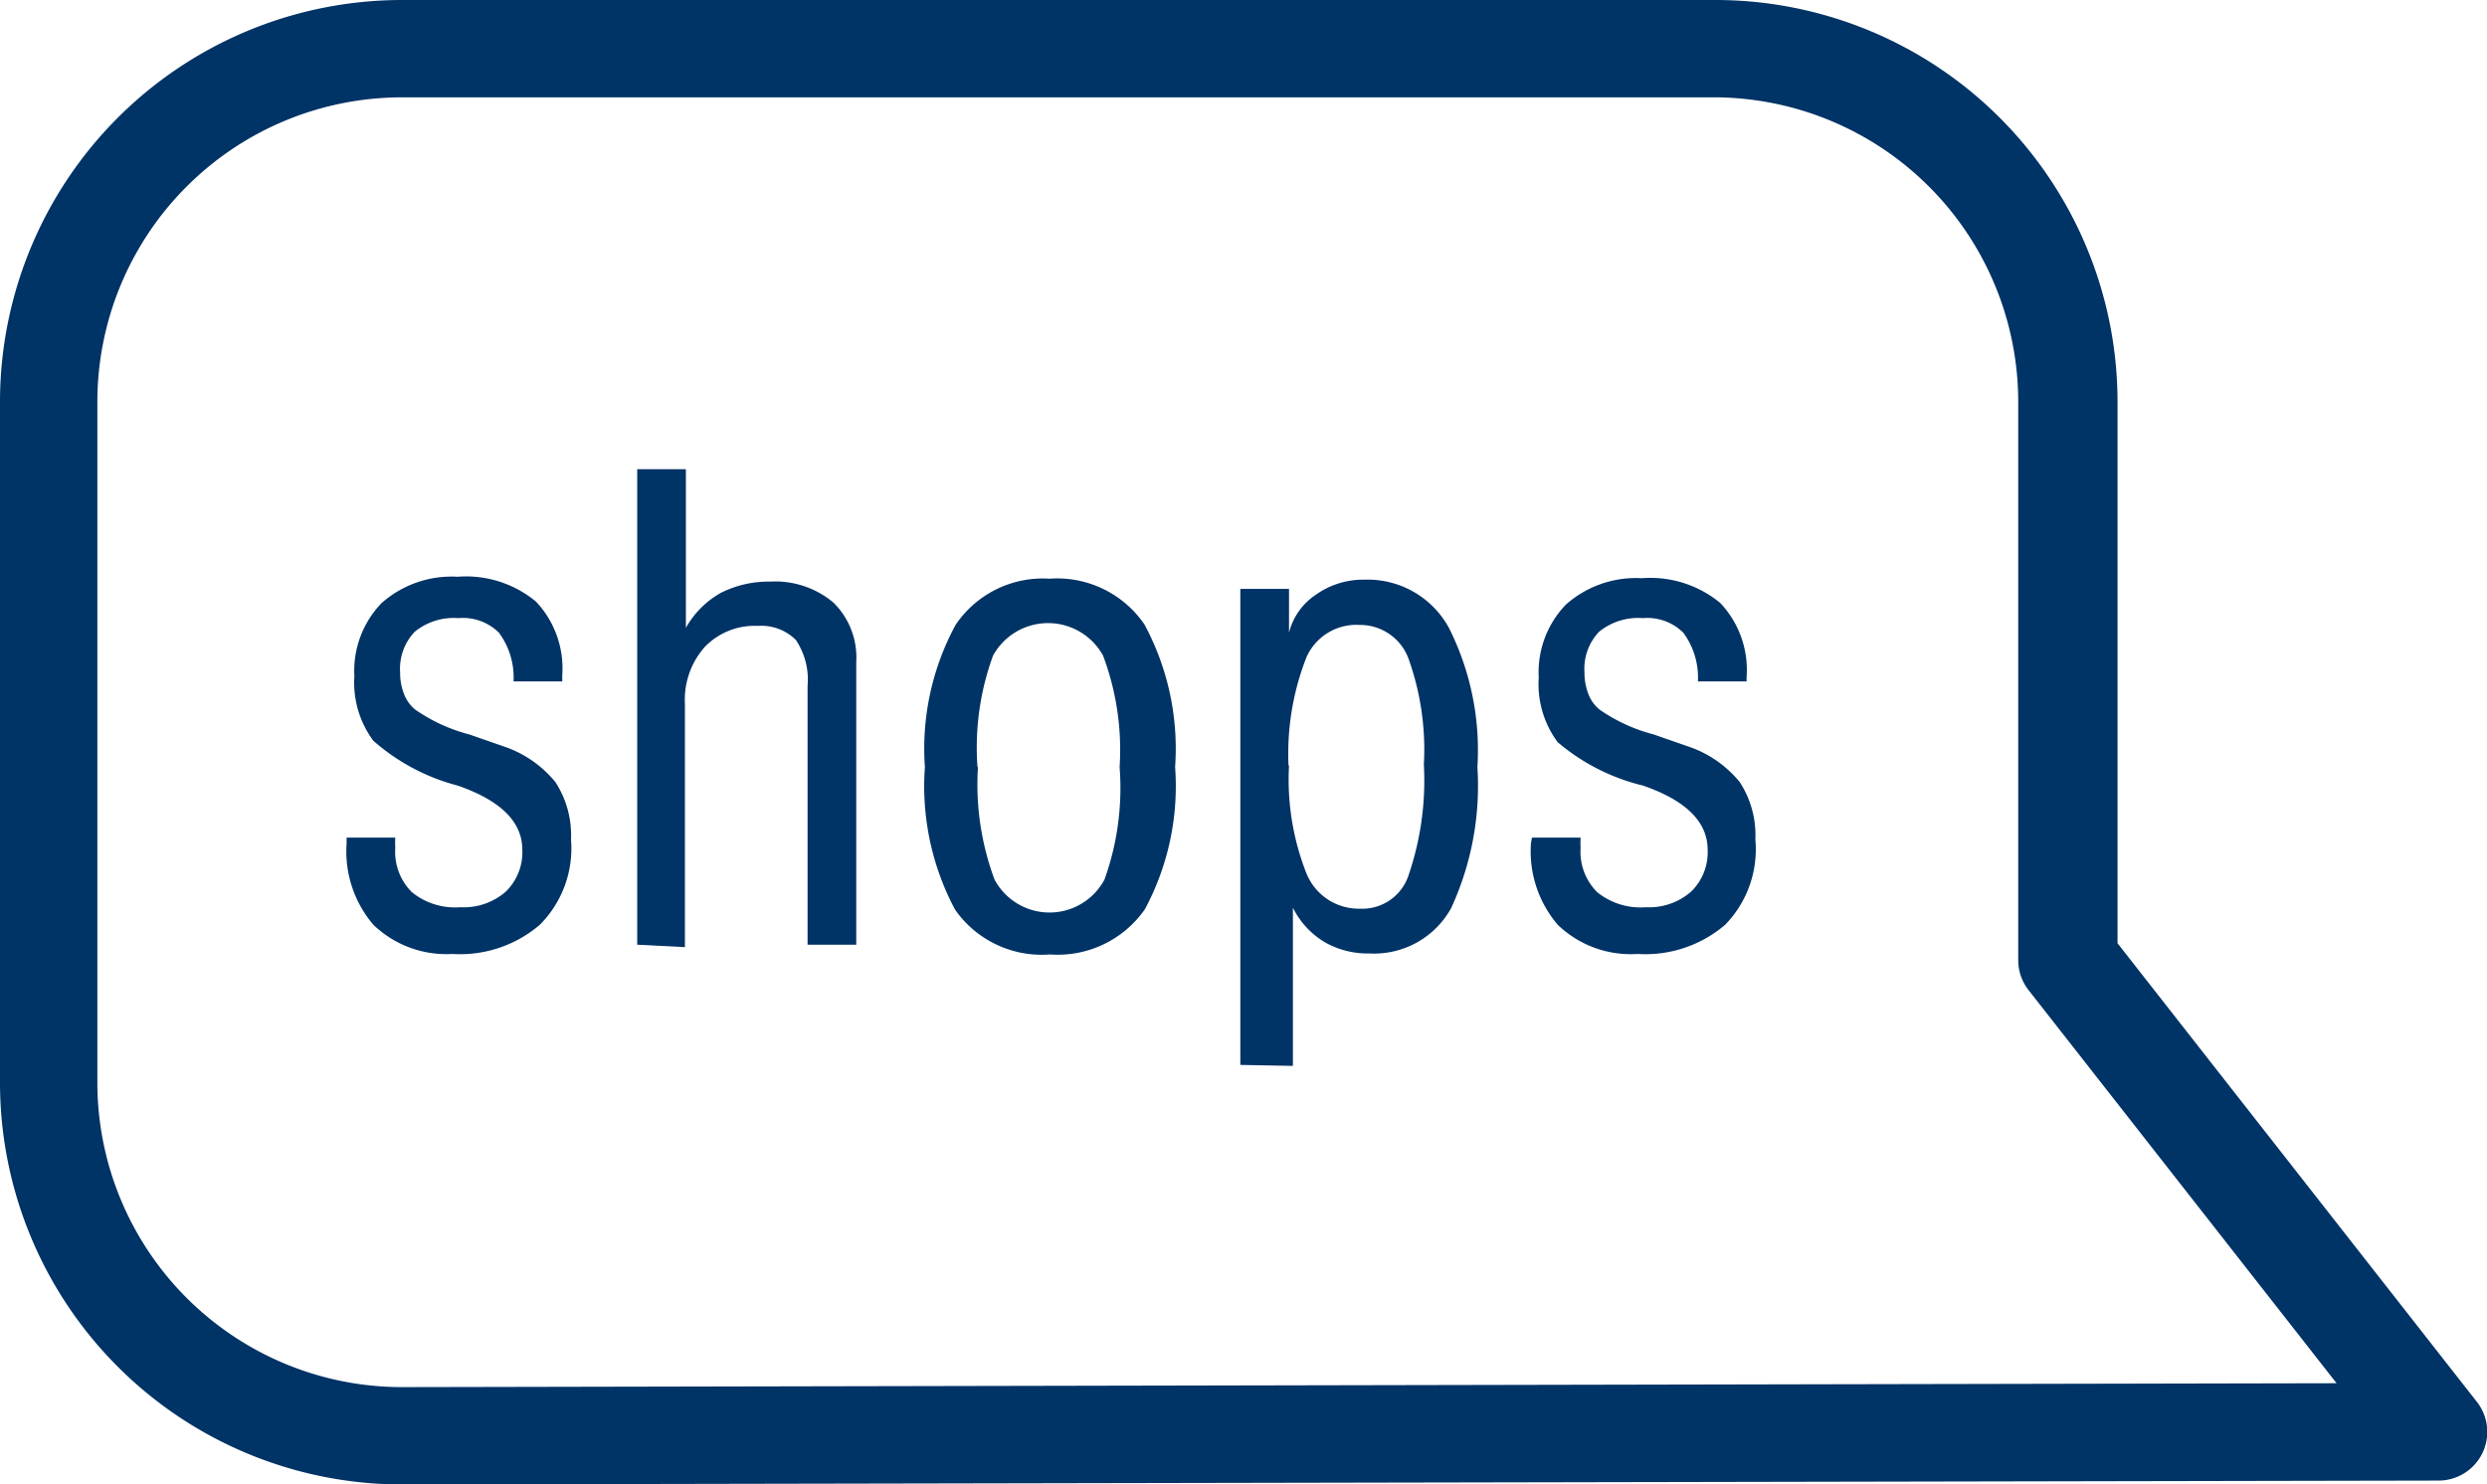
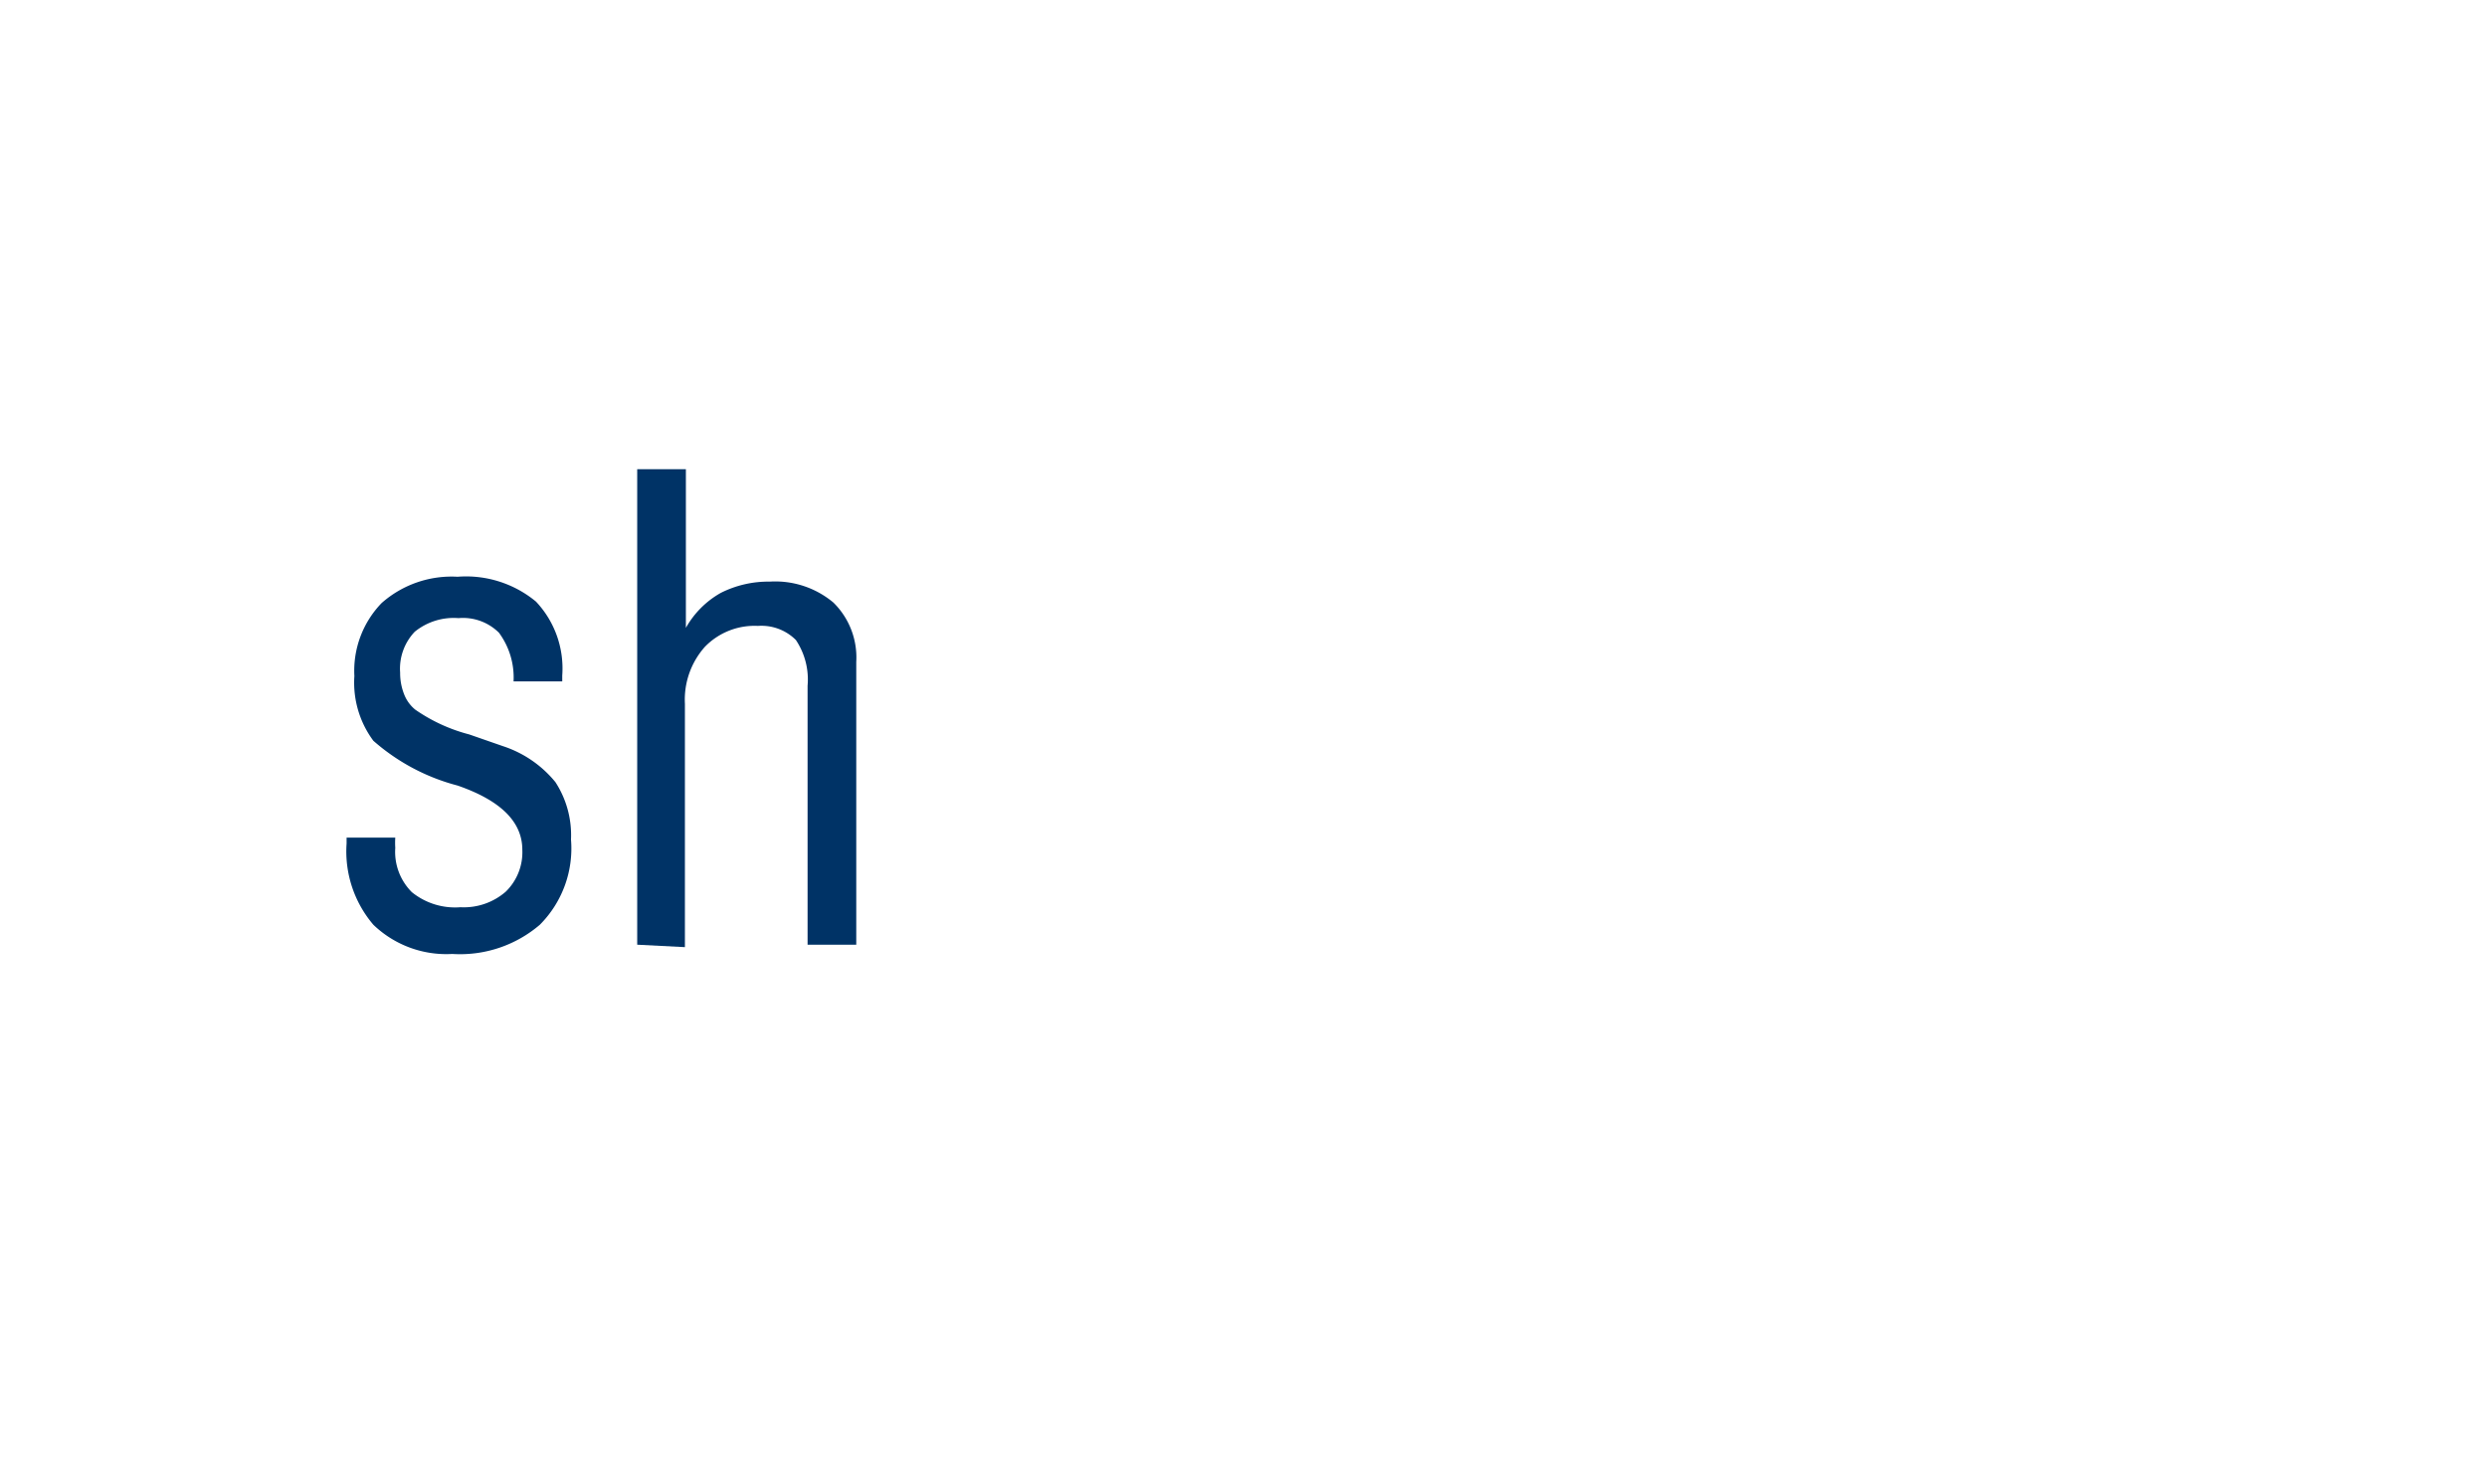
<svg xmlns="http://www.w3.org/2000/svg" viewBox="0 0 51.09 30.5">
  <defs>
    <style>.cls-1{fill:#036;}</style>
  </defs>
  <title>Element 1</title>
  <g id="Ebene_2" data-name="Ebene 2">
    <g id="Ebene_1-2" data-name="Ebene 1">
      <path class="cls-1" d="M7.12,17.21h1v0a1.7,1.7,0,0,0,0,.21,1.17,1.17,0,0,0,.34.91,1.41,1.41,0,0,0,1,.31,1.31,1.31,0,0,0,.93-.32,1.13,1.13,0,0,0,.34-.86q0-.86-1.33-1.32h0a4.24,4.24,0,0,1-1.73-.92,2,2,0,0,1-.39-1.33,2,2,0,0,1,.56-1.5,2.17,2.17,0,0,1,1.56-.54,2.25,2.25,0,0,1,1.61.51,2,2,0,0,1,.54,1.52V14h-1a1.55,1.55,0,0,0-.3-1,1.05,1.05,0,0,0-.83-.3,1.27,1.27,0,0,0-.9.28,1.1,1.1,0,0,0-.3.84,1.18,1.18,0,0,0,.08.44.76.76,0,0,0,.23.32,3.47,3.47,0,0,0,1.11.51l.69.24a2.32,2.32,0,0,1,1.08.74,2,2,0,0,1,.32,1.18A2.22,2.22,0,0,1,11.09,19a2.52,2.52,0,0,1-1.8.6A2.16,2.16,0,0,1,7.67,19a2.32,2.32,0,0,1-.55-1.67Z" />
      <path class="cls-1" d="M13.09,19.41V9.64h1V12.9a1.88,1.88,0,0,1,.72-.72,2.17,2.17,0,0,1,1-.23,1.86,1.86,0,0,1,1.31.43,1.58,1.58,0,0,1,.47,1.22v5.81h-1V14.09a1.46,1.46,0,0,0-.24-.94,1,1,0,0,0-.78-.29,1.42,1.42,0,0,0-1.09.43,1.63,1.63,0,0,0-.41,1.17v5Z" />
-       <path class="cls-1" d="M19,15.76a5.34,5.34,0,0,1,.63-2.92,2.16,2.16,0,0,1,1.93-.95,2.17,2.17,0,0,1,1.95.94,5.38,5.38,0,0,1,.63,2.93,5.35,5.35,0,0,1-.62,2.92,2.18,2.18,0,0,1-1.95.93,2.17,2.17,0,0,1-1.95-.92A5.39,5.39,0,0,1,19,15.76Zm1.09,0a5.6,5.6,0,0,0,.34,2.31,1.28,1.28,0,0,0,2.26,0A5.57,5.57,0,0,0,23,15.76a5.51,5.51,0,0,0-.34-2.29,1.29,1.29,0,0,0-2.26,0A5.5,5.5,0,0,0,20.08,15.76Z" />
-       <path class="cls-1" d="M25.48,21.88V12.1h1V13a1.32,1.32,0,0,1,.55-.78,1.68,1.68,0,0,1,1-.31,1.9,1.9,0,0,1,1.74,1,5.59,5.59,0,0,1,.58,2.85,6,6,0,0,1-.54,2.9,1.81,1.81,0,0,1-1.68.93,1.78,1.78,0,0,1-.93-.24,1.71,1.71,0,0,1-.64-.7v3.25Zm1-6.15a5.26,5.26,0,0,0,.36,2.22,1.16,1.16,0,0,0,1.1.72,1,1,0,0,0,1-.7,6,6,0,0,0,.31-2.26,5.53,5.53,0,0,0-.32-2.19,1.06,1.06,0,0,0-1-.68,1.12,1.12,0,0,0-1.09.66A5.42,5.42,0,0,0,26.47,15.73Z" />
-       <path class="cls-1" d="M31.47,17.21h1v0a1.7,1.7,0,0,0,0,.21,1.17,1.17,0,0,0,.34.91,1.41,1.41,0,0,0,1,.31,1.31,1.31,0,0,0,.93-.32,1.13,1.13,0,0,0,.34-.86q0-.86-1.33-1.32h0A4.24,4.24,0,0,1,32,15.25a2,2,0,0,1-.39-1.33,2,2,0,0,1,.56-1.5,2.17,2.17,0,0,1,1.56-.54,2.25,2.25,0,0,1,1.61.51,2,2,0,0,1,.54,1.52V14h-1a1.55,1.55,0,0,0-.3-1,1.05,1.05,0,0,0-.83-.3,1.27,1.27,0,0,0-.9.28,1.1,1.1,0,0,0-.3.84,1.18,1.18,0,0,0,.08.44.76.76,0,0,0,.23.32,3.47,3.47,0,0,0,1.11.51l.69.24a2.32,2.32,0,0,1,1.08.74,2,2,0,0,1,.32,1.18A2.22,2.22,0,0,1,35.44,19a2.52,2.52,0,0,1-1.8.6A2.16,2.16,0,0,1,32,19a2.32,2.32,0,0,1-.55-1.67Z" />
-       <path class="cls-1" d="M8.25,30.5A8.26,8.26,0,0,1,0,22.25v-14A8.26,8.26,0,0,1,8.25,0h27A8.26,8.26,0,0,1,43.5,8.25V19.38l7.38,9.42a1,1,0,0,1-.79,1.62ZM8.25,2A6.26,6.26,0,0,0,2,8.25v14A6.26,6.26,0,0,0,8.25,28.5L48,28.42l-6.33-8.08a1,1,0,0,1-.21-.62V8.25A6.26,6.26,0,0,0,35.25,2Z" />
    </g>
  </g>
</svg>